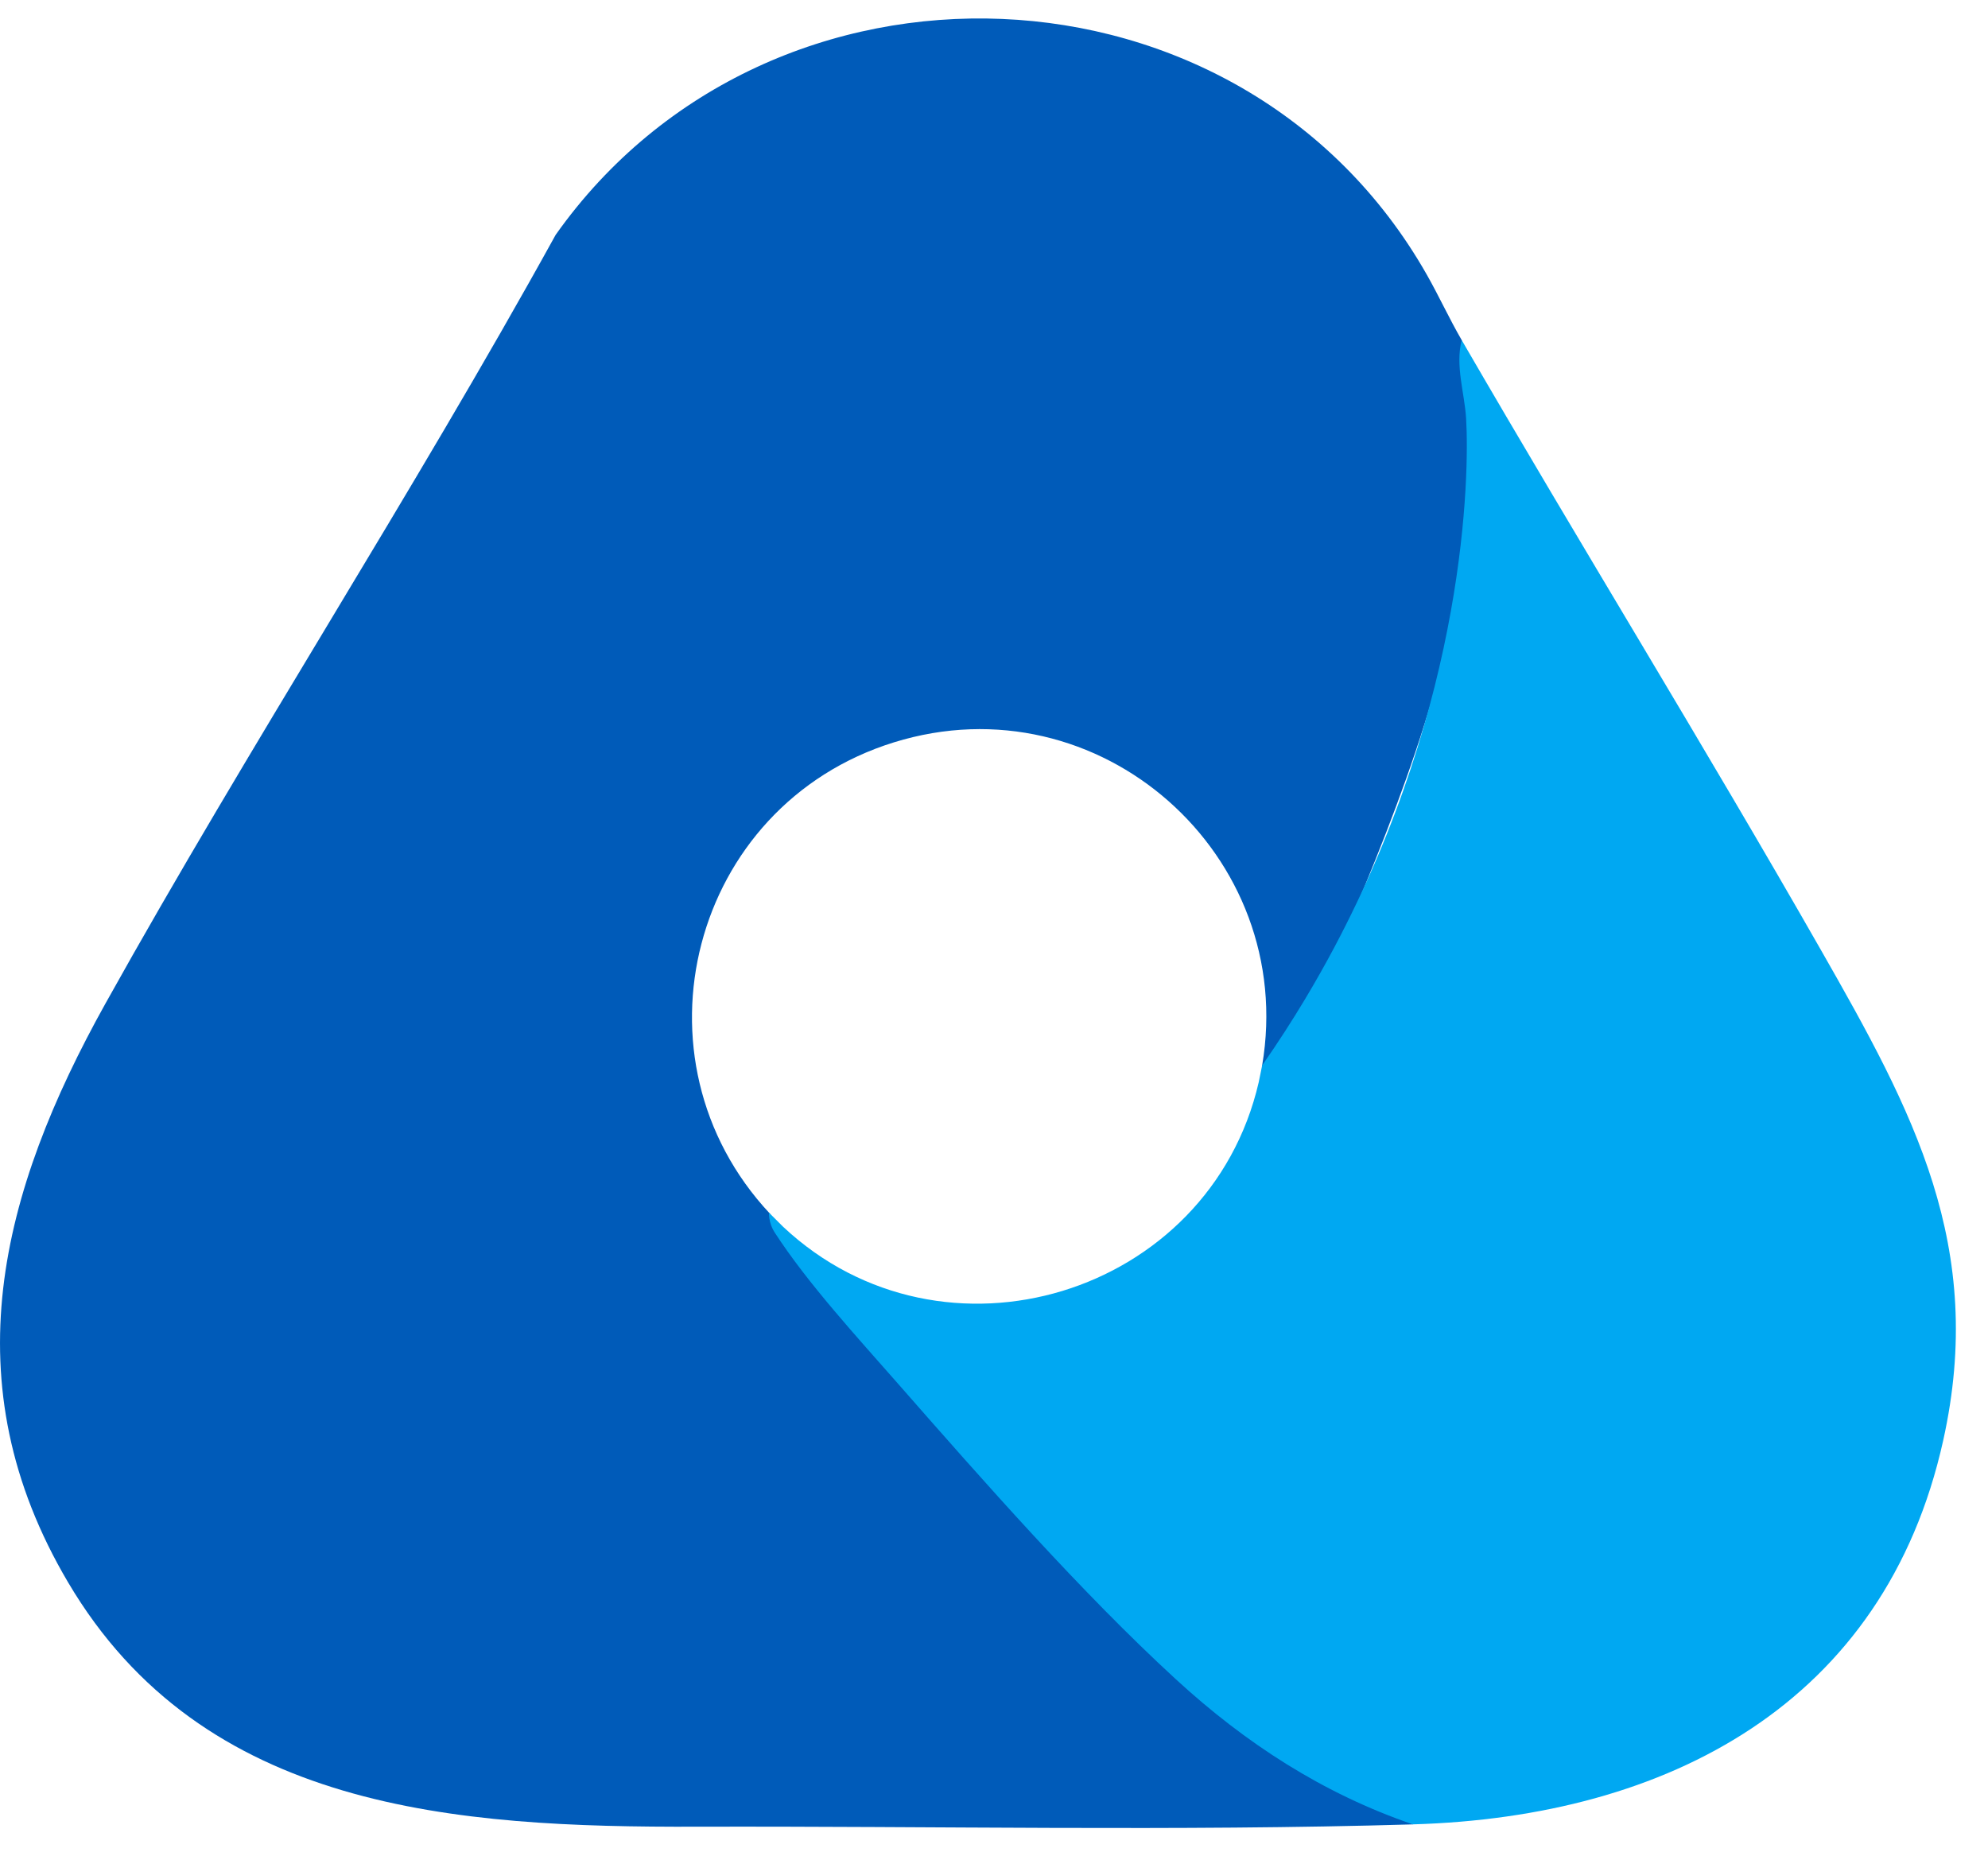
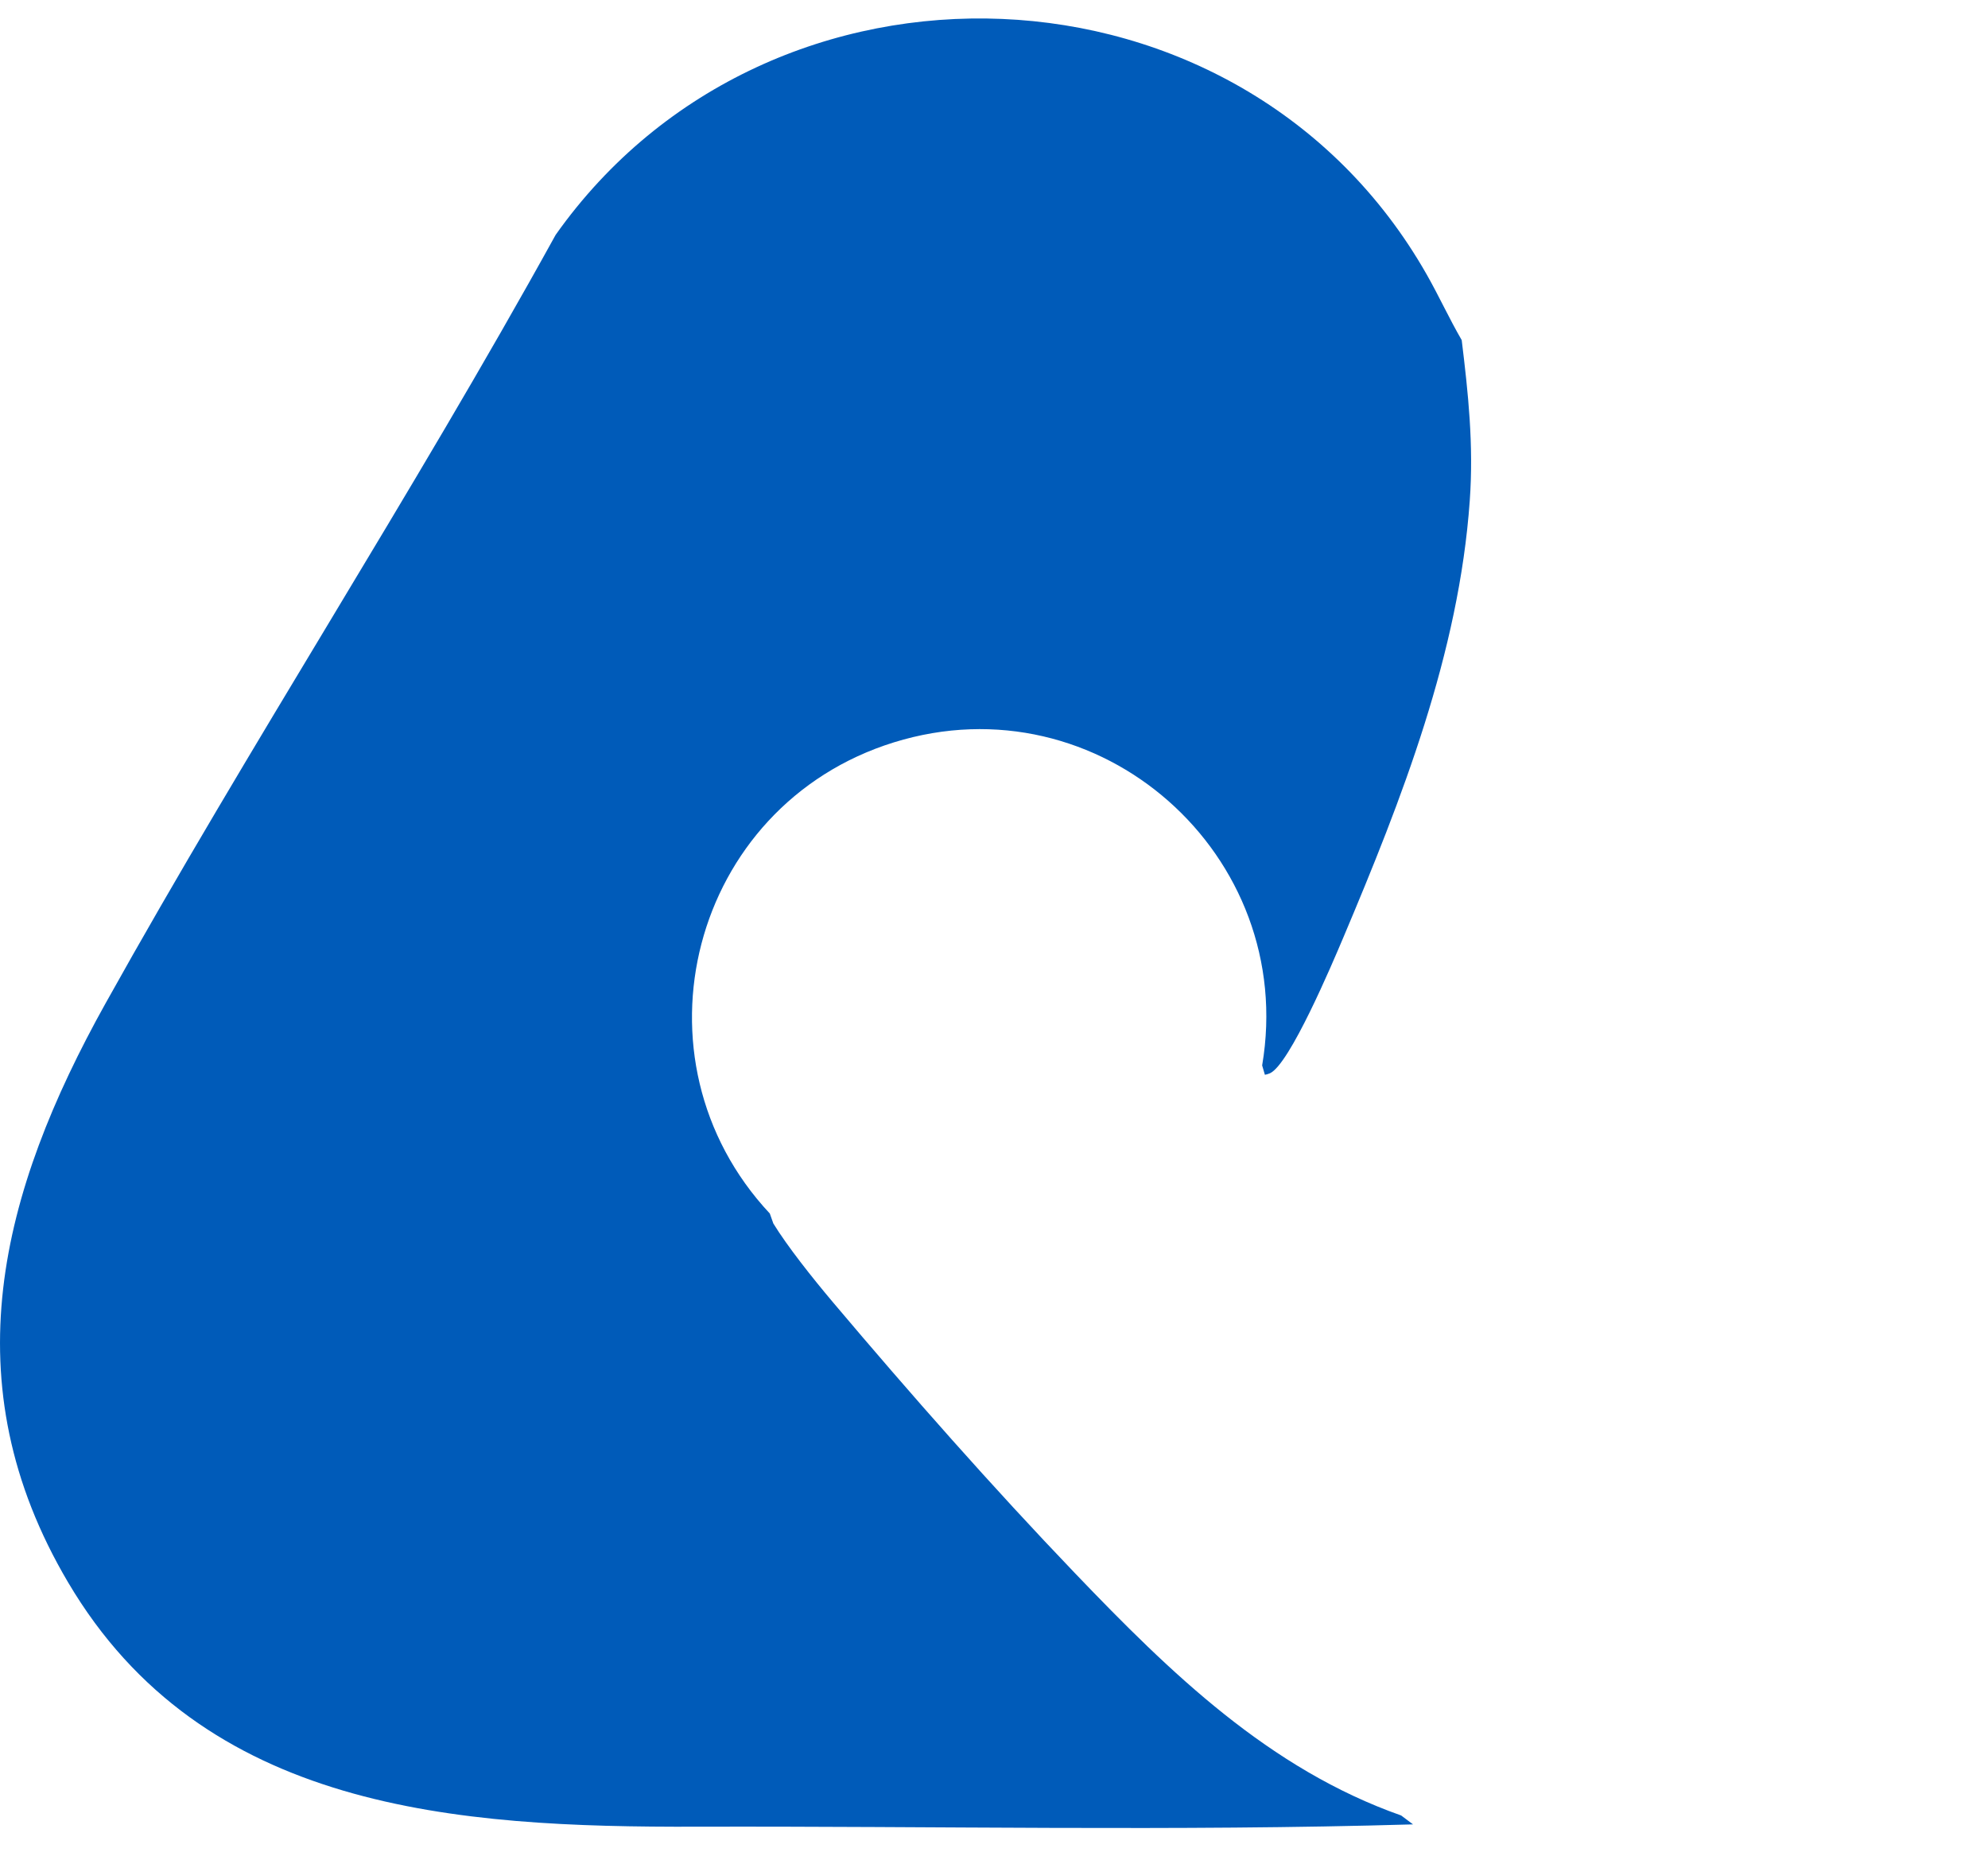
<svg xmlns="http://www.w3.org/2000/svg" id="Ebene_1" version="1.1" viewBox="0 0 897.41 838">
  <defs>
    <style>
      .st0 {
        fill: #005bb9;
      }

      .st1 {
        fill: #00a8f2;
      }
    </style>
  </defs>
  <path class="st0" d="M659.84,153.56c2.92,23.94,5.43,47.12,3.63,72.44-4.88,68.83-30.62,134.61-57.22,197.54-4.86,11.49-24.08,56.91-32.96,60.94-.72.33-1.5.53-2.3.7l-1.24-4.23c16.1-94.89-73.39-174.68-166.26-145.83-91.7,28.49-121.2,142.93-55.99,212.68l1.6,4.51c6.3,10.26,17.58,24.51,27.04,35.71,34.71,41.11,71.7,83.09,109.25,122.28,43.02,44.91,87.53,88.22,147.11,109.23l5.36,4.02c-107.31,3.15-215.94.74-323.45,1.05-108.35.31-222.77-7.08-283.72-110.38C-22.48,624.16.15,538.15,47.67,452.88c65.16-116.92,138.45-229.6,203.15-346.85,96.69-136.74,309.59-129.17,393.2,17.86,5.51,9.68,10.13,19.84,15.83,29.67Z" />
-   <path class="st1" d="M637.84,823.56c-40.59-13.88-75.59-36.63-107.01-65.49-42.79-39.29-86.99-89.58-125.5-133.5-18.32-20.89-40.75-45.24-55.69-68.31-.97-1.5-1.55-3.15-1.55-3.15-.83-2.3-.98-4.35-.98-5.73,2.12,2.12,4.25,4.25,6.37,6.37,72.29,67.85,192.43,31.17,214.71-65.16.52-2.55,1.04-5.1,1.56-7.66,14.73-21.13,25.28-39.58,32.27-52.71,59.77-112.27,61.3-213.63,59.81-239.17-.67-11.61-5.02-23.99-1.99-35.51,53.38,92.13,109.38,182.87,162.17,275.33,41.62,72.89,74.65,133.78,55.15,221.49-26.4,118.74-124.39,169.8-239.32,173.18Z" />
</svg>